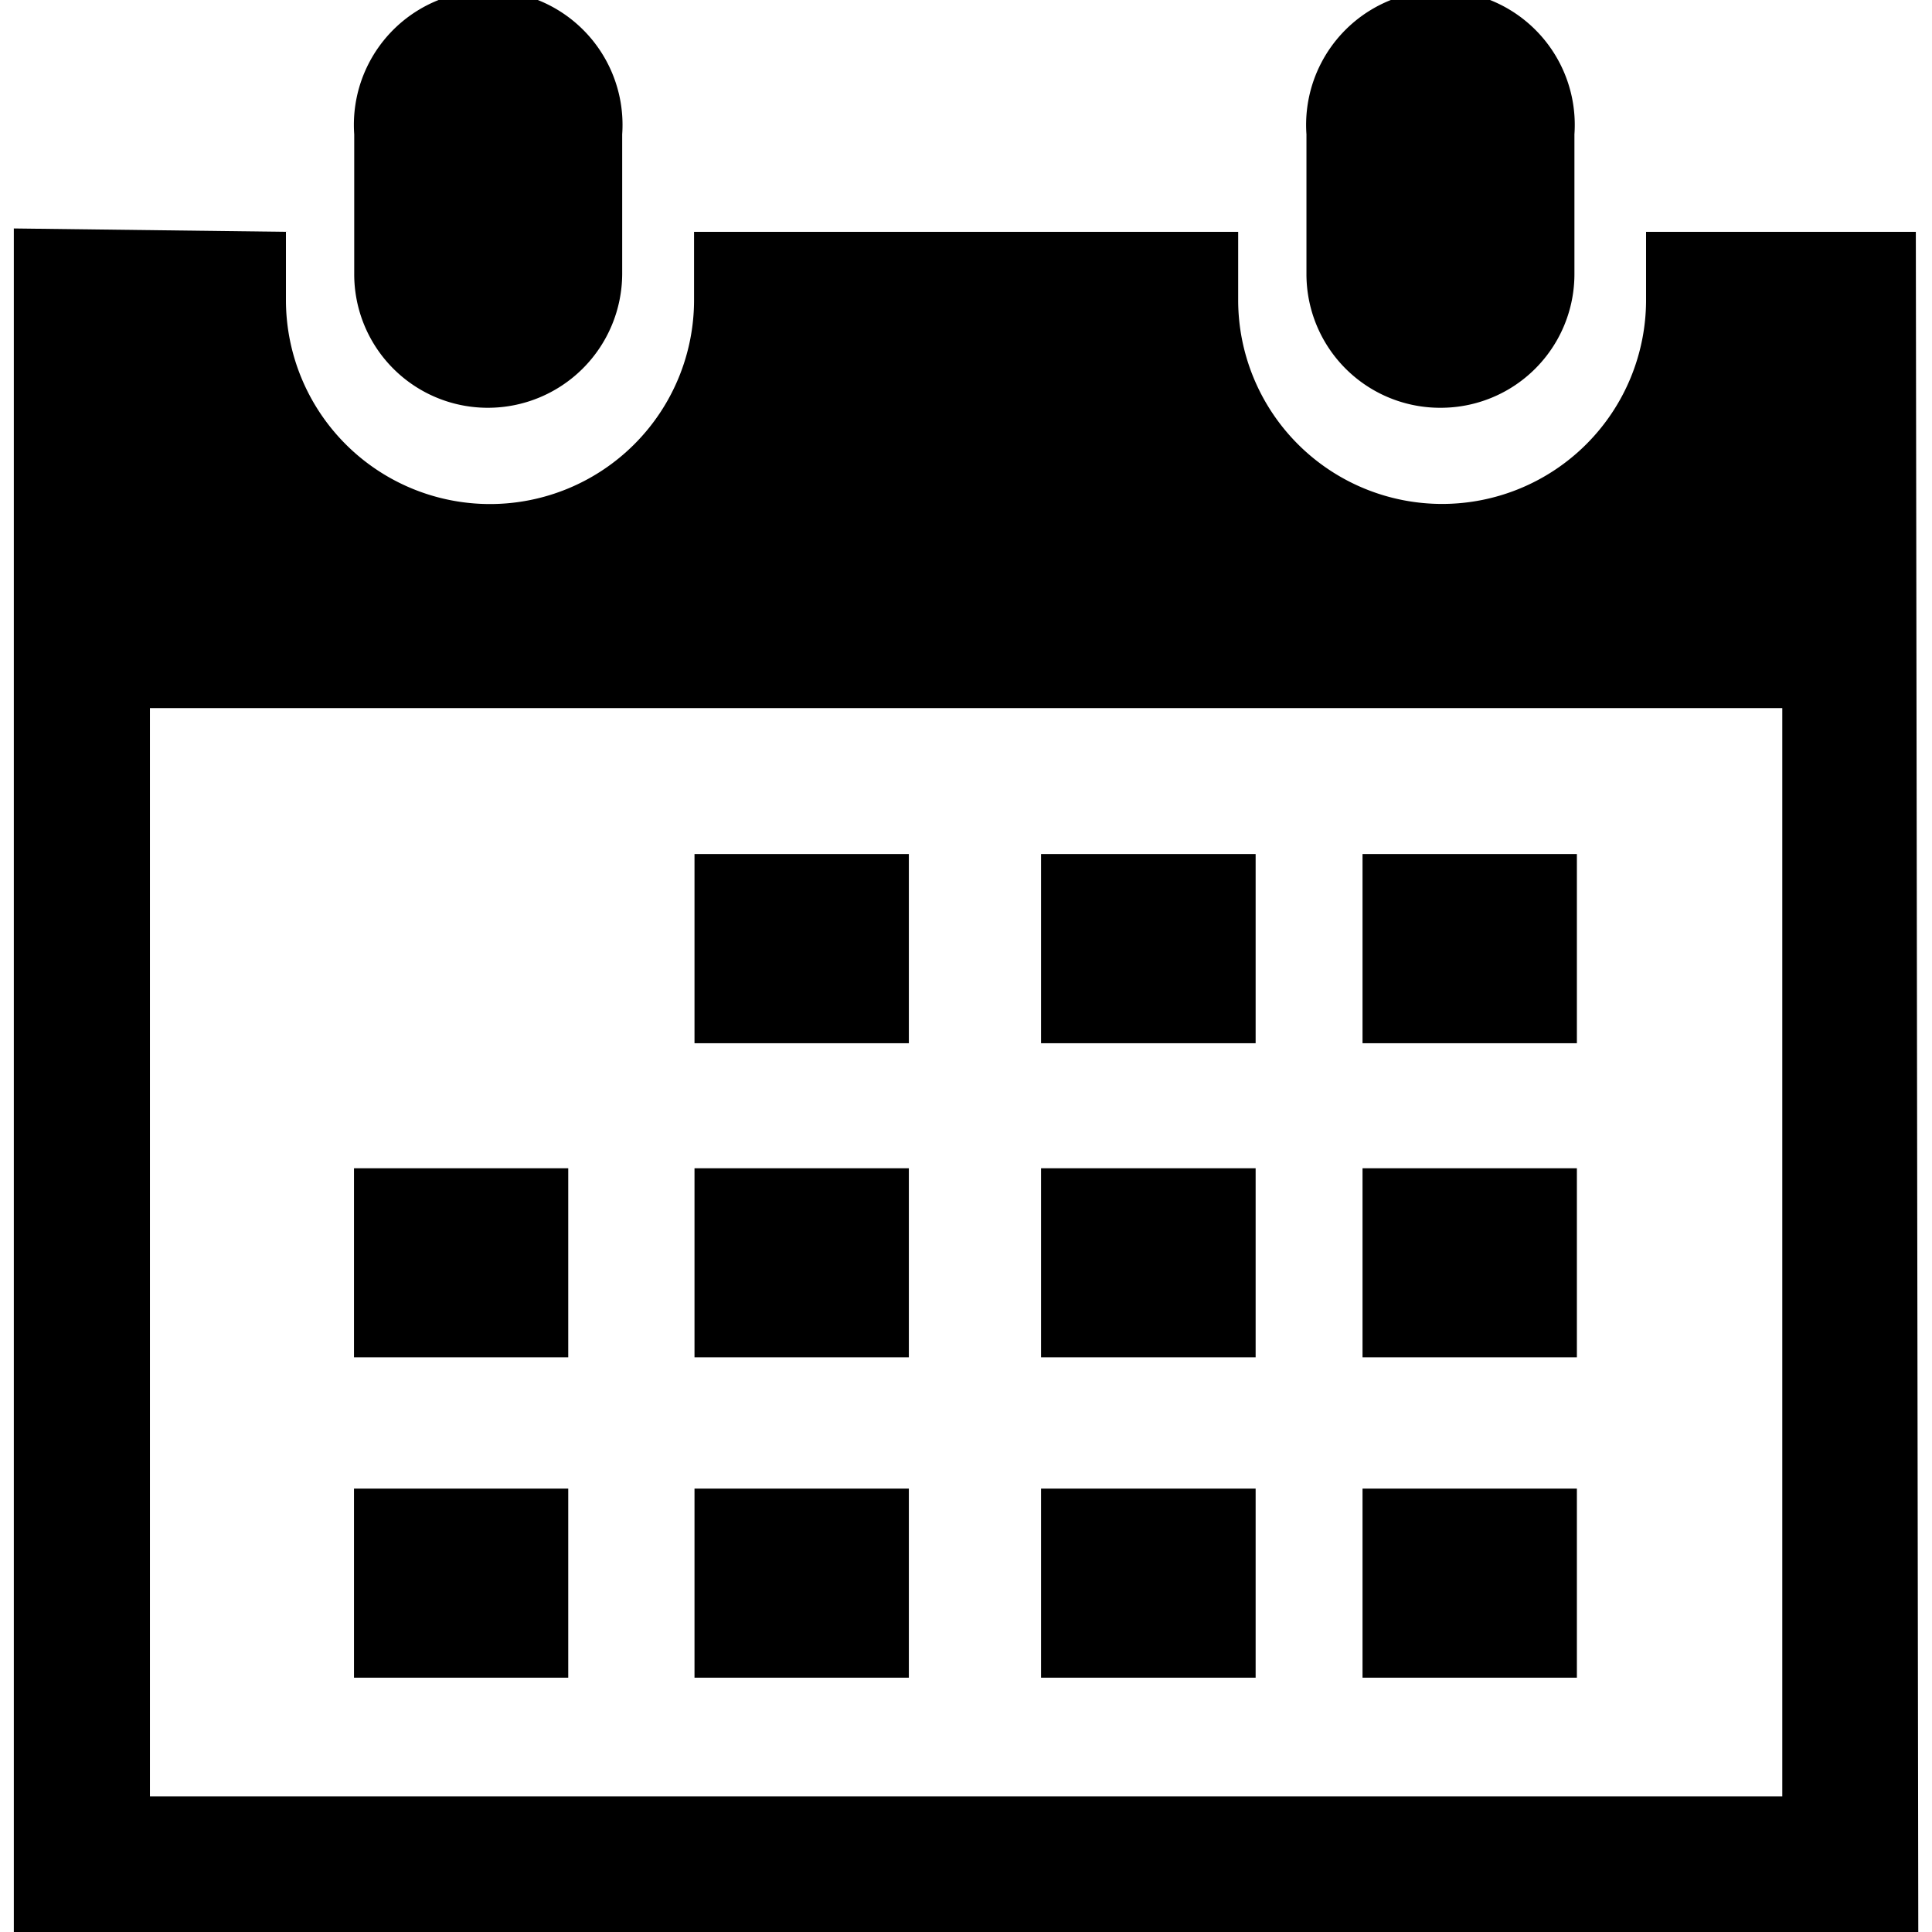
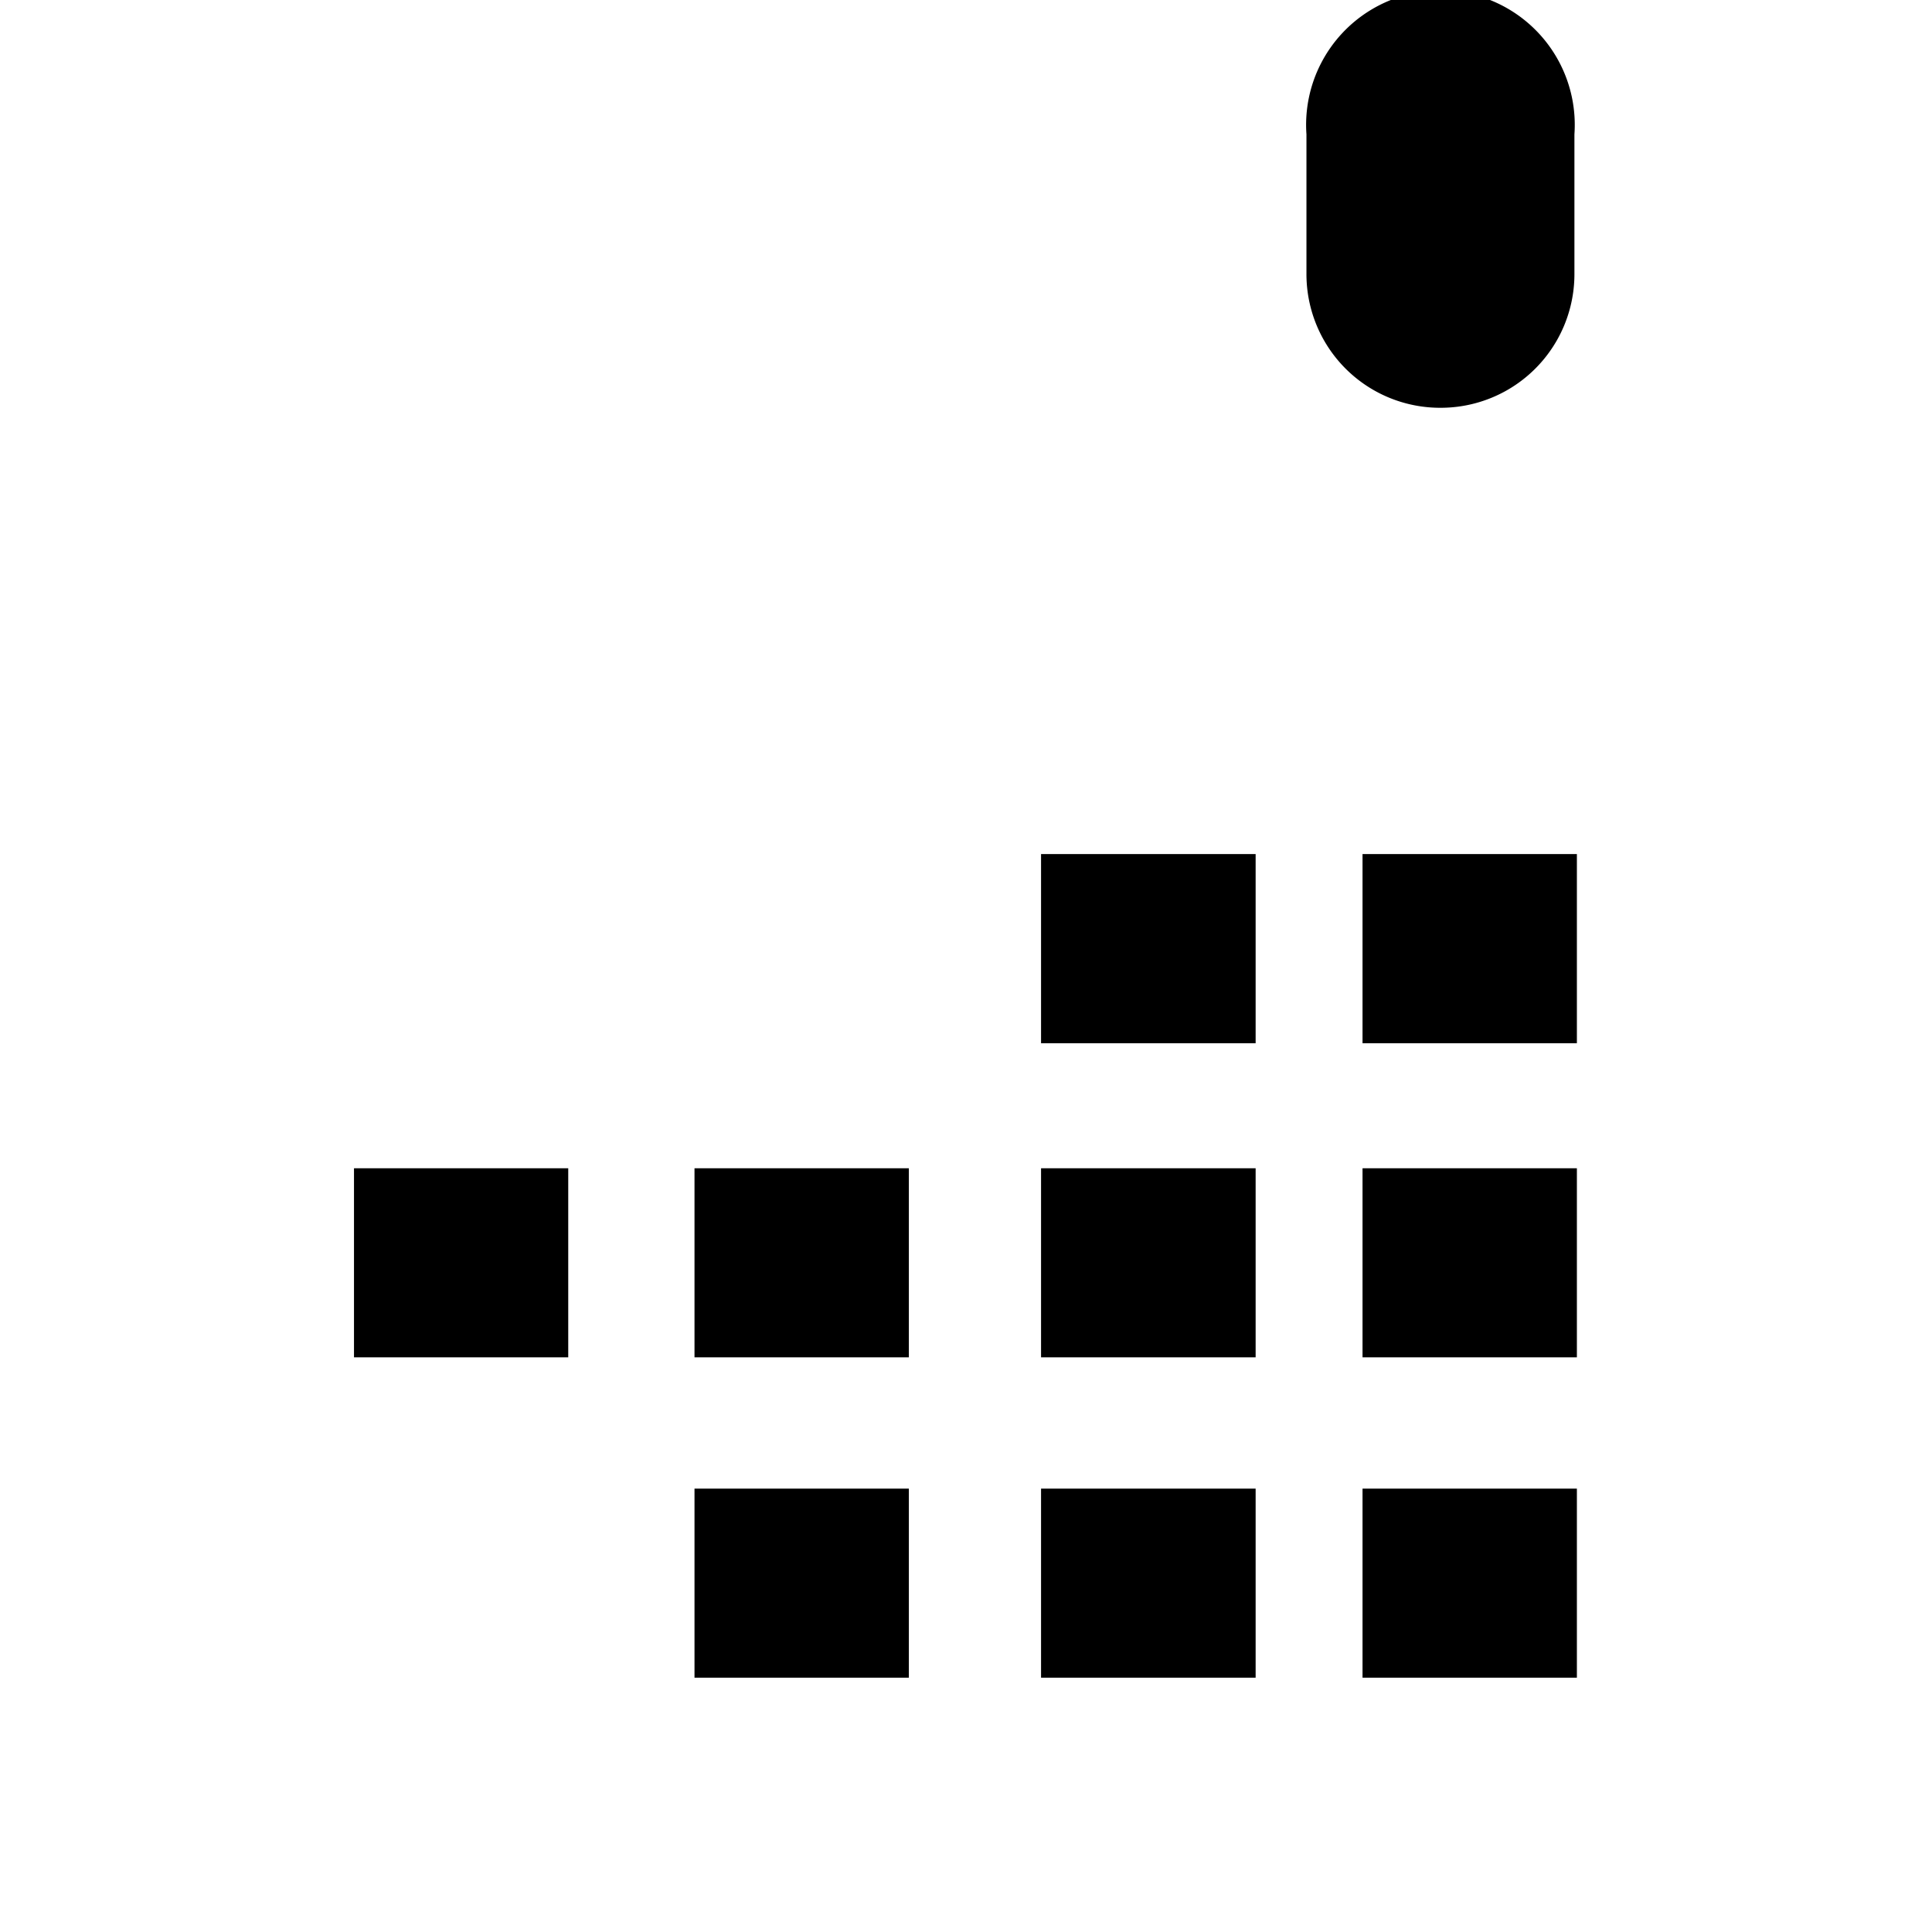
<svg xmlns="http://www.w3.org/2000/svg" viewBox="0 0 17.013 17.26" width="1em" height="1em" fill="currentColor">
  <g id="calendar_1_" data-name="calendar (1)" transform="translate(-0.208)">
    <path data-name="Path 1787" d="M20.884,3.643a1.194,1.194,0,0,0,1.2-1.195V1.2a1.2,1.2,0,1,0-2.394,0V2.448A1.194,1.194,0,0,0,20.884,3.643Z" transform="translate(-7.934)" />
-     <path data-name="Path 1788" d="M17.2,3.473h-2.41v.609a1.822,1.822,0,1,1-3.644,0V3.473H6.285v.609a1.823,1.823,0,1,1-3.646,0V3.473L.208,3.443V18.662h15.8l1.214,0Zm-1.2,13.977H1.424V7.728H16.007V17.45Z" transform="translate(0 -1.402)" />
-     <path id="Path_1789" data-name="Path 1789" d="M6.532,3.643a1.2,1.2,0,0,0,1.2-1.195V1.2a1.2,1.2,0,1,0-2.394,0V2.448A1.193,1.193,0,0,0,6.532,3.643Z" transform="translate(-2.089)" />
-     <rect id="Rectangle_240" data-name="Rectangle 240" width="1.915" height="1.69" transform="translate(6.289 7.63)" />
    <rect id="Rectangle_241" data-name="Rectangle 241" width="1.917" height="1.69" transform="translate(9.385 7.63)" />
    <rect id="Rectangle_242" data-name="Rectangle 242" width="1.915" height="1.69" transform="translate(12.257 7.63)" />
    <rect id="Rectangle_243" data-name="Rectangle 243" width="1.915" height="1.689" transform="translate(6.289 10.437)" />
    <rect id="Rectangle_244" data-name="Rectangle 244" width="1.917" height="1.689" transform="translate(9.385 10.437)" />
    <rect id="Rectangle_245" data-name="Rectangle 245" width="1.915" height="1.689" transform="translate(12.257 10.437)" />
    <rect id="Rectangle_246" data-name="Rectangle 246" width="1.915" height="1.689" transform="translate(6.289 13.299)" />
    <rect id="Rectangle_247" data-name="Rectangle 247" width="1.914" height="1.689" transform="translate(3.247 10.437)" />
-     <rect id="Rectangle_248" data-name="Rectangle 248" width="1.914" height="1.689" transform="translate(3.247 13.299)" />
    <rect id="Rectangle_249" data-name="Rectangle 249" width="1.917" height="1.689" transform="translate(9.385 13.299)" />
    <rect id="Rectangle_250" data-name="Rectangle 250" width="1.915" height="1.689" transform="translate(12.257 13.299)" />
  </g>
</svg>